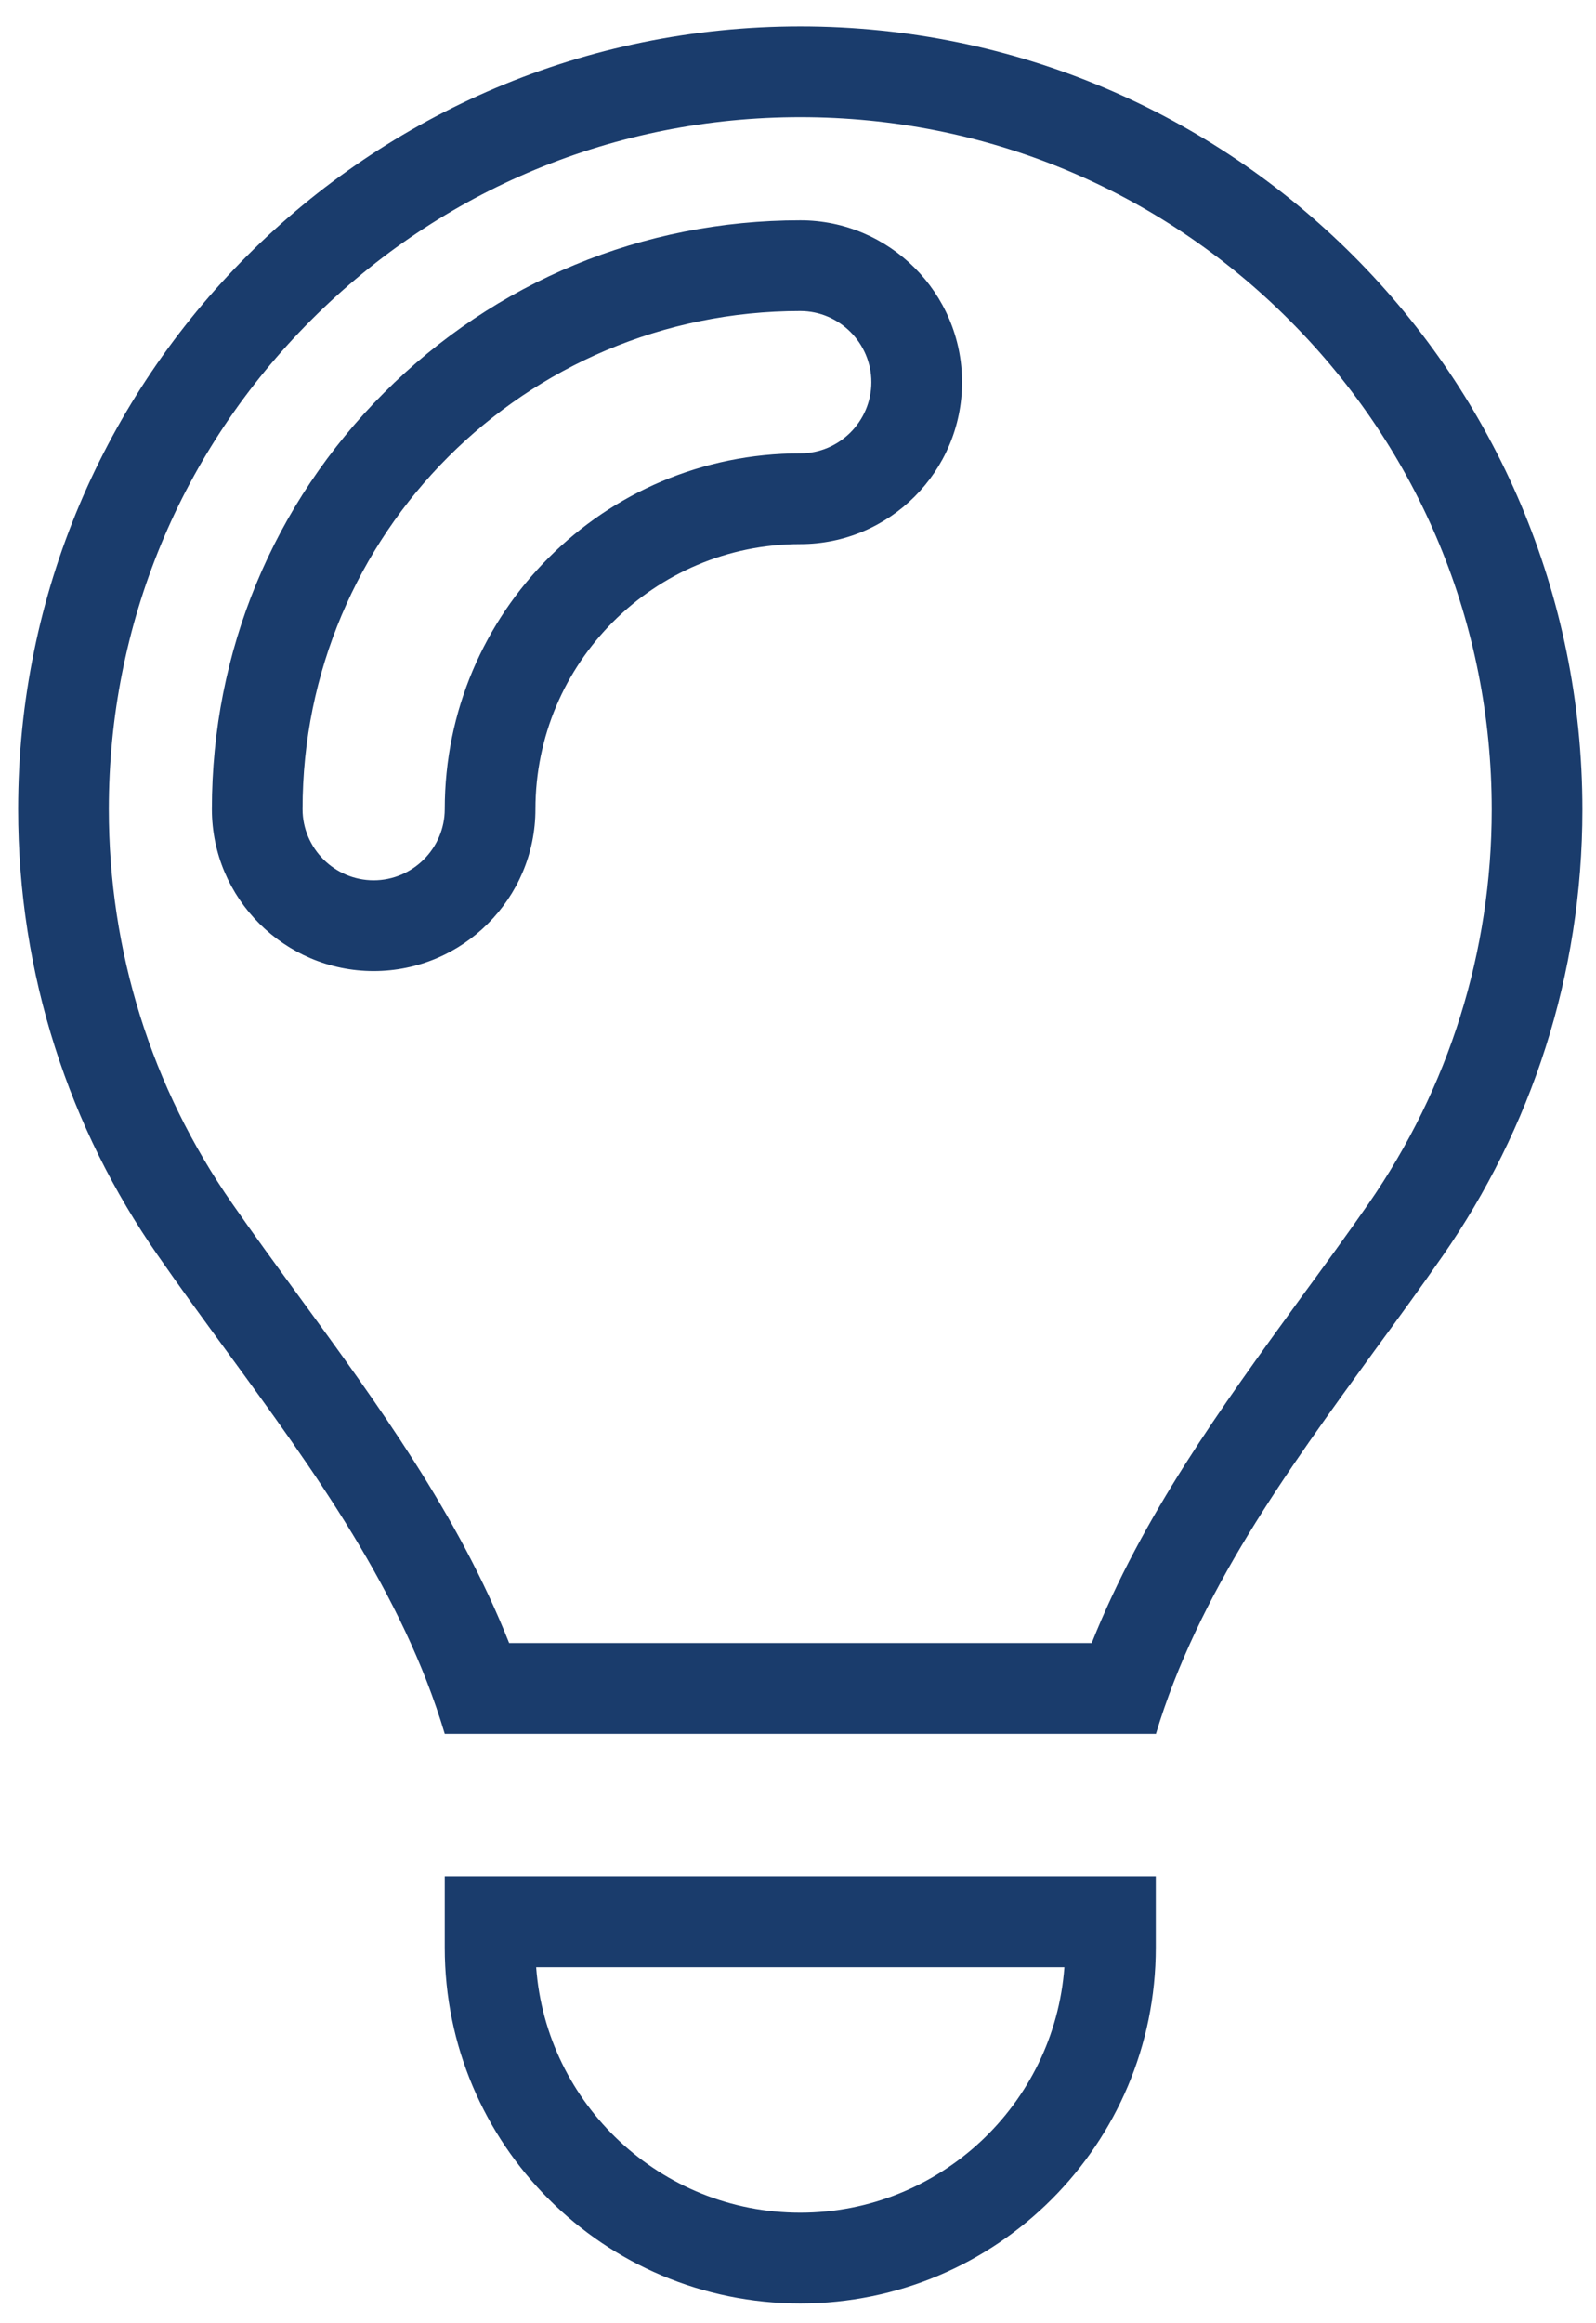
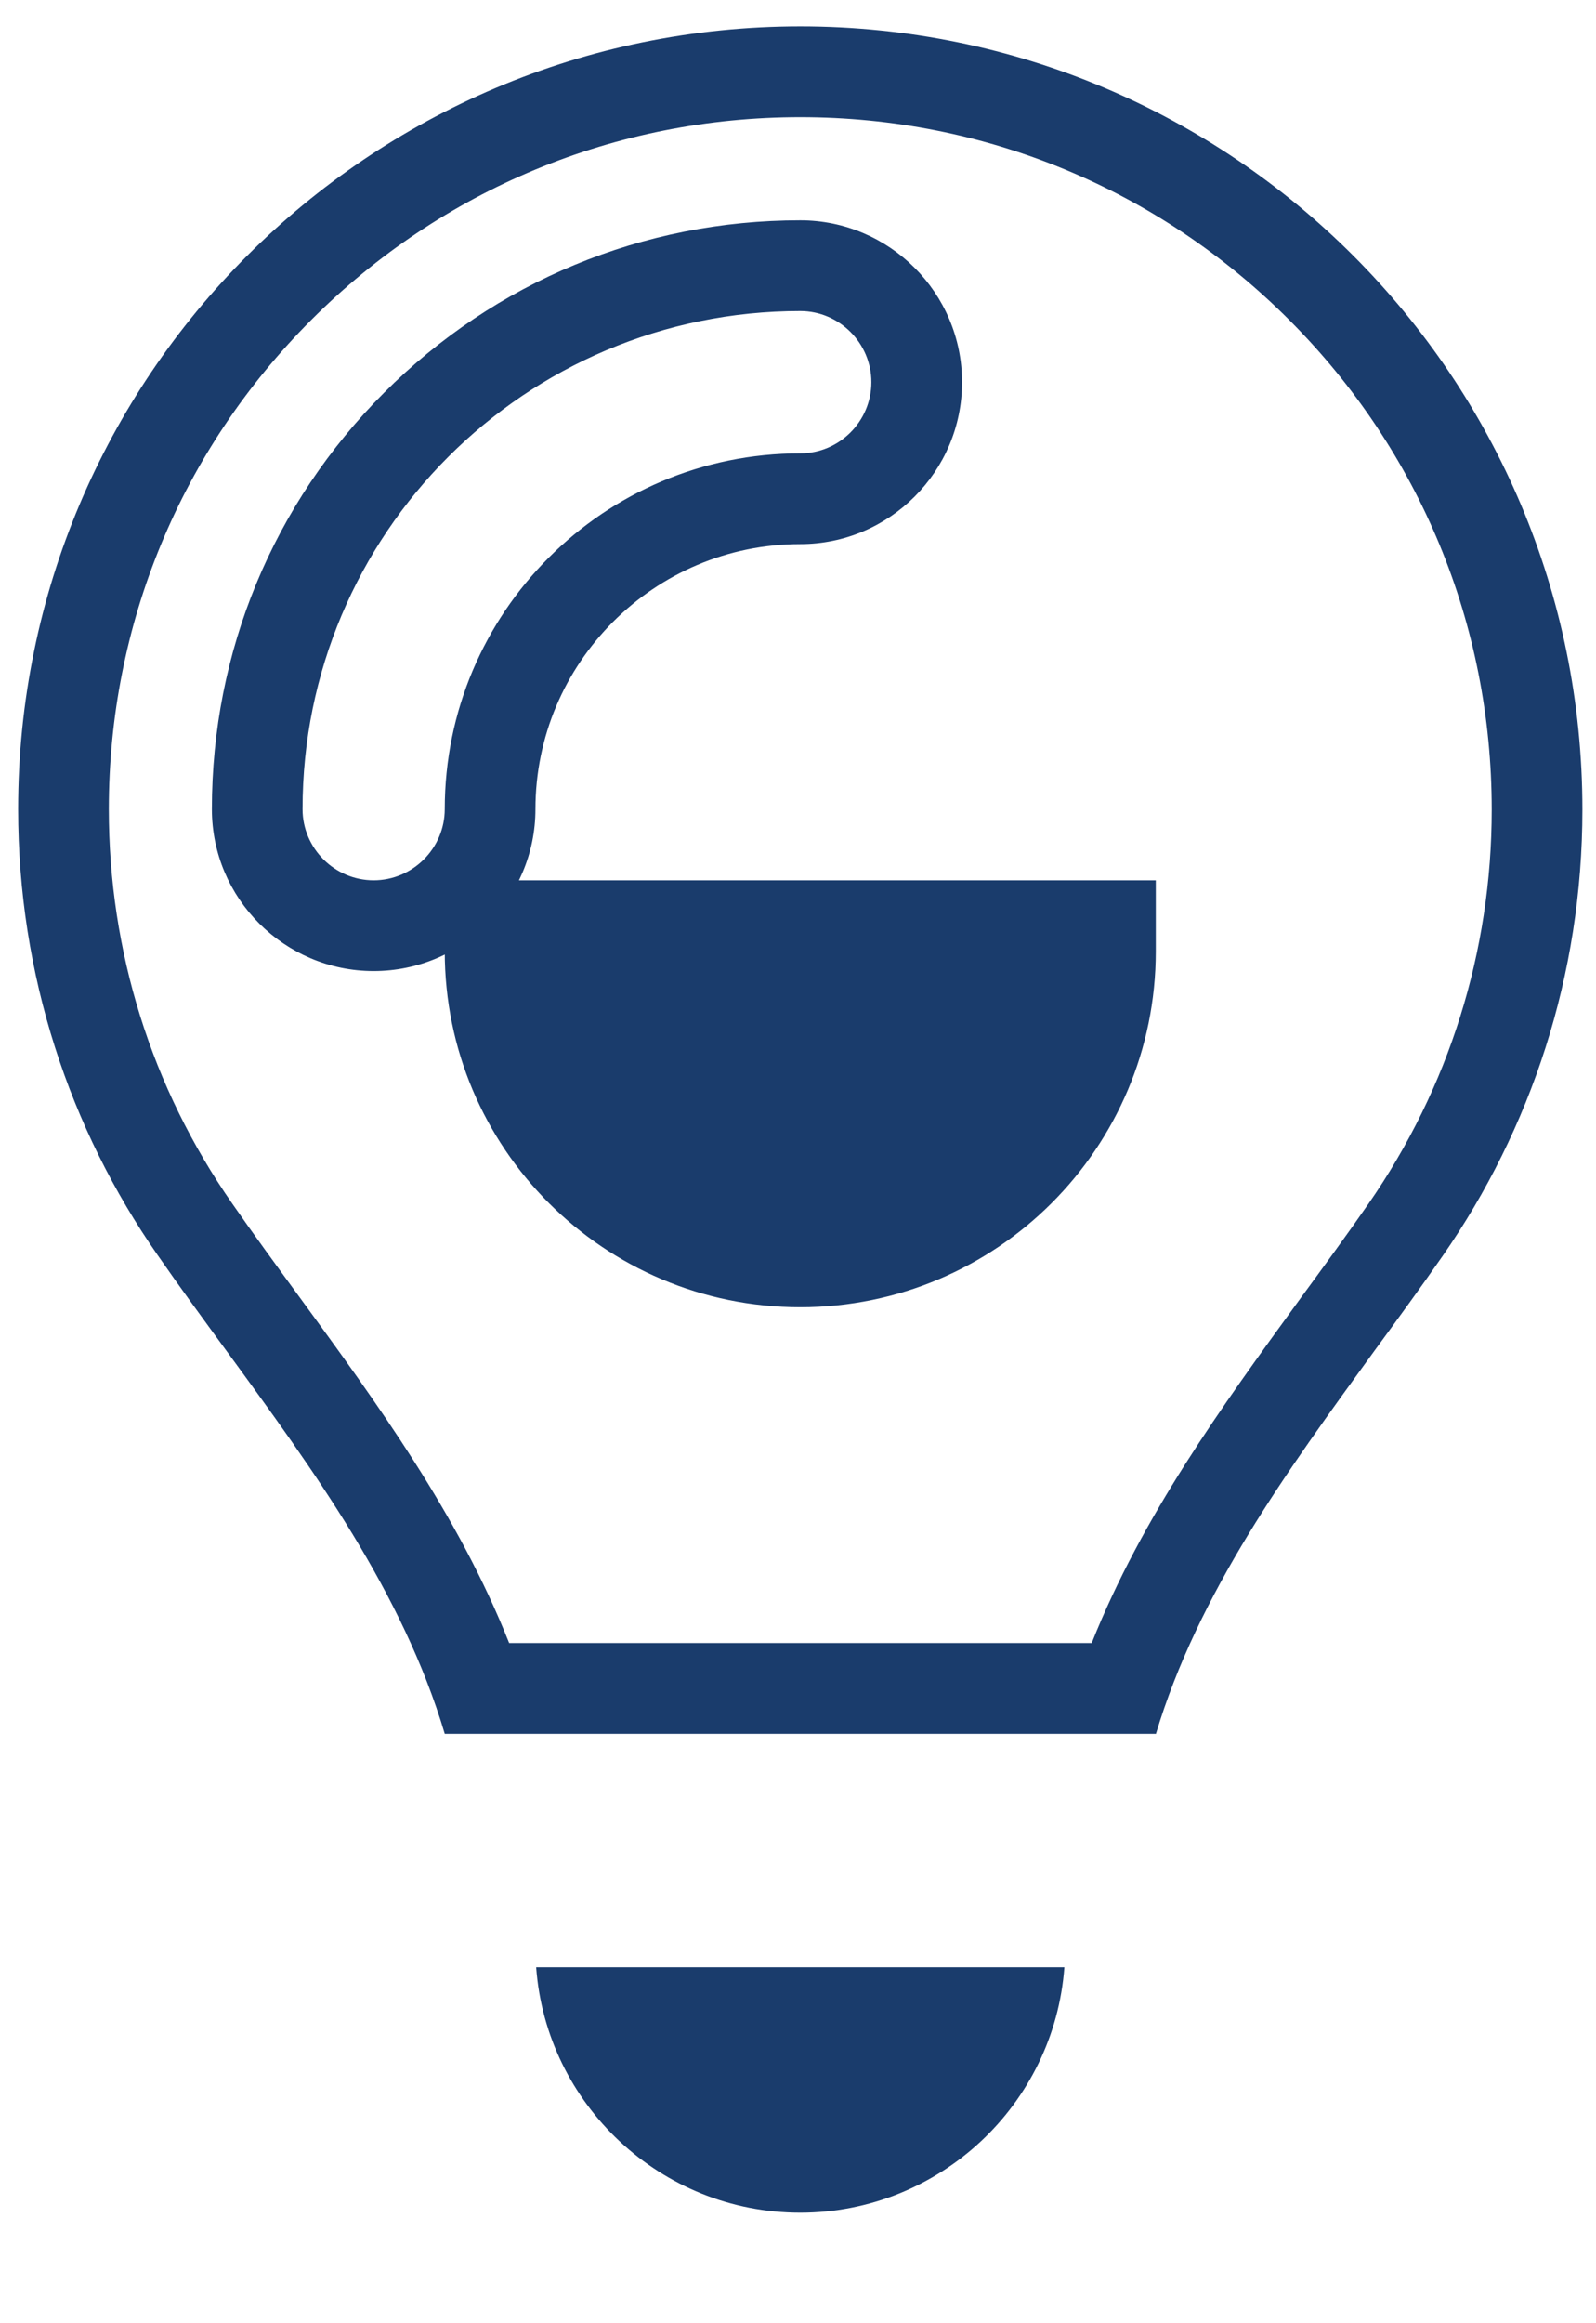
<svg xmlns="http://www.w3.org/2000/svg" id="Layer_1" viewBox="0 0 352 512">
  <defs>
    <style>
      .cls-1 {
        fill: #1a3c6c;
      }
    </style>
  </defs>
-   <path class="cls-1" d="M176.5,25.82c40.74,0,79.03,15.87,107.83,44.68,28.81,28.82,44.67,67.14,44.67,107.92,0,31.23-9.41,61.28-27.2,86.9-4.76,6.85-9.86,13.82-14.8,20.56l-.02.03-.02.03-.53.73c-17,23.39-34.51,47.47-45.65,75.42H112.29c-11.22-28.3-29-52.64-46.3-76.32-4.93-6.74-10.04-13.71-14.81-20.58-17.78-25.51-27.18-55.54-27.18-86.87,0-40.73,15.86-79.03,44.67-107.83,28.8-28.8,67.1-44.67,107.83-44.67M82.41,214c19.68,0,35.68-16.01,35.68-35.68,0-32.21,26.2-58.41,58.41-58.41,19.68,0,35.68-16.01,35.68-35.68s-16.01-35.68-35.68-35.68c-34.68,0-67.28,13.49-91.78,37.99-24.5,24.5-37.99,57.09-37.99,91.78,0,19.68,16.01,35.68,35.68,35.68M234.75,433.55c-2.22,30.2-27.5,54.09-58.25,54.09s-56.03-23.89-58.25-54.09h116.5M176.5,5.82C81.23,5.82,4,83.05,4,178.32c0,36.56,11.37,70.47,30.78,98.31,4.9,7.06,10,14.02,15.09,20.97,19.41,26.56,38.91,53.32,48.22,84.49h156.82v.1c9.41-31.27,28.91-57.92,48.22-84.49,5.1-6.96,10.19-13.92,15.09-20.97,19.41-27.93,30.78-61.75,30.78-98.31,0-95.37-77.23-172.6-172.5-172.6h0ZM82.41,194c-8.62,0-15.68-7.06-15.68-15.68,0-60.67,49.1-109.77,109.77-109.77,8.62,0,15.68,7.06,15.68,15.68s-7.06,15.68-15.68,15.68c-43.32,0-78.41,35.09-78.41,78.41,0,8.62-7.06,15.68-15.68,15.68h0ZM254.91,413.55H98.09v15.68c0,43.32,35.09,78.41,78.41,78.41s78.41-35.09,78.41-78.41v-15.68h0Z" />
+   <path class="cls-1" d="M176.5,25.82c40.74,0,79.03,15.87,107.83,44.68,28.81,28.82,44.67,67.14,44.67,107.92,0,31.23-9.41,61.28-27.2,86.9-4.76,6.85-9.86,13.82-14.8,20.56l-.02.03-.02.03-.53.73c-17,23.39-34.51,47.47-45.65,75.42H112.29c-11.22-28.3-29-52.64-46.3-76.32-4.93-6.74-10.04-13.71-14.81-20.58-17.78-25.51-27.18-55.54-27.18-86.87,0-40.73,15.86-79.03,44.67-107.83,28.8-28.8,67.1-44.67,107.83-44.67M82.41,214c19.68,0,35.68-16.01,35.68-35.68,0-32.21,26.2-58.41,58.41-58.41,19.68,0,35.68-16.01,35.68-35.68s-16.01-35.68-35.68-35.68c-34.68,0-67.28,13.49-91.78,37.99-24.5,24.5-37.99,57.09-37.99,91.78,0,19.68,16.01,35.68,35.68,35.68M234.75,433.55c-2.22,30.2-27.5,54.09-58.25,54.09s-56.03-23.89-58.25-54.09h116.5M176.5,5.82C81.23,5.82,4,83.05,4,178.32c0,36.56,11.37,70.47,30.78,98.31,4.9,7.06,10,14.02,15.09,20.97,19.41,26.56,38.91,53.32,48.22,84.49h156.82v.1c9.41-31.27,28.91-57.92,48.22-84.49,5.1-6.96,10.19-13.92,15.09-20.97,19.41-27.93,30.78-61.75,30.78-98.31,0-95.37-77.23-172.6-172.5-172.6h0ZM82.41,194c-8.62,0-15.68-7.06-15.68-15.68,0-60.67,49.1-109.77,109.77-109.77,8.62,0,15.68,7.06,15.68,15.68s-7.06,15.68-15.68,15.68c-43.32,0-78.41,35.09-78.41,78.41,0,8.62-7.06,15.68-15.68,15.68h0ZH98.09v15.68c0,43.32,35.09,78.41,78.41,78.41s78.41-35.09,78.41-78.41v-15.68h0Z" />
</svg>